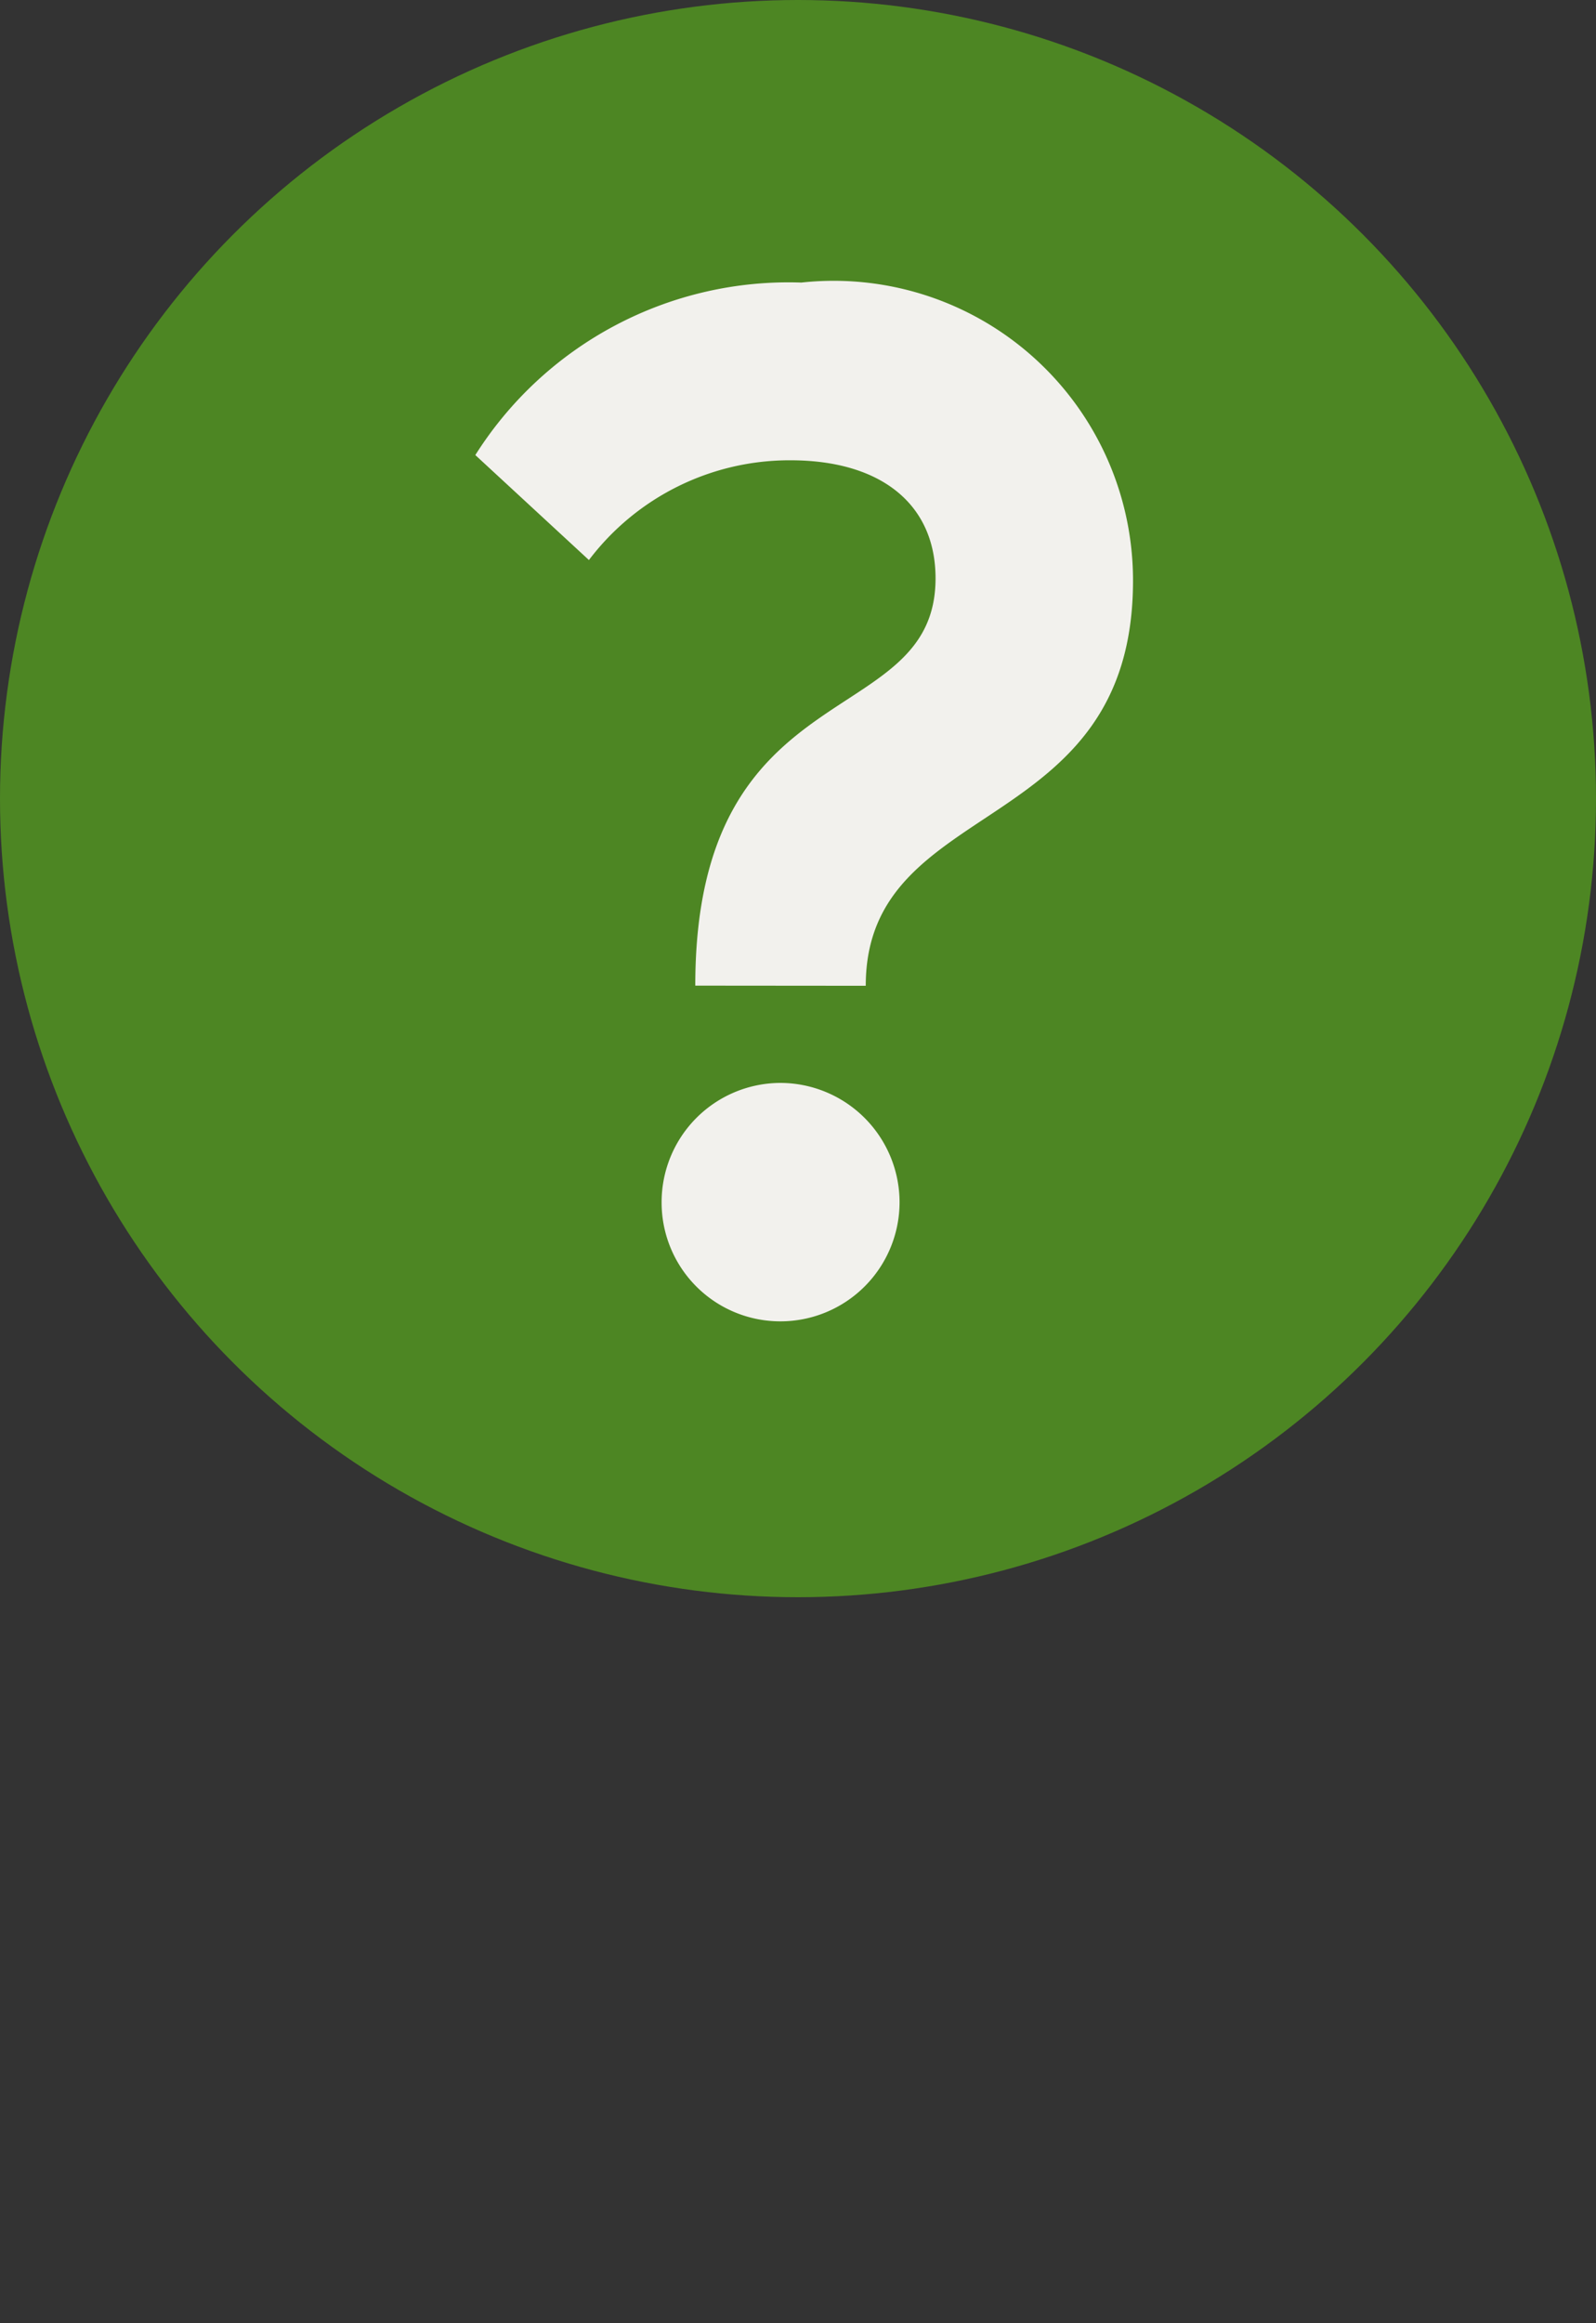
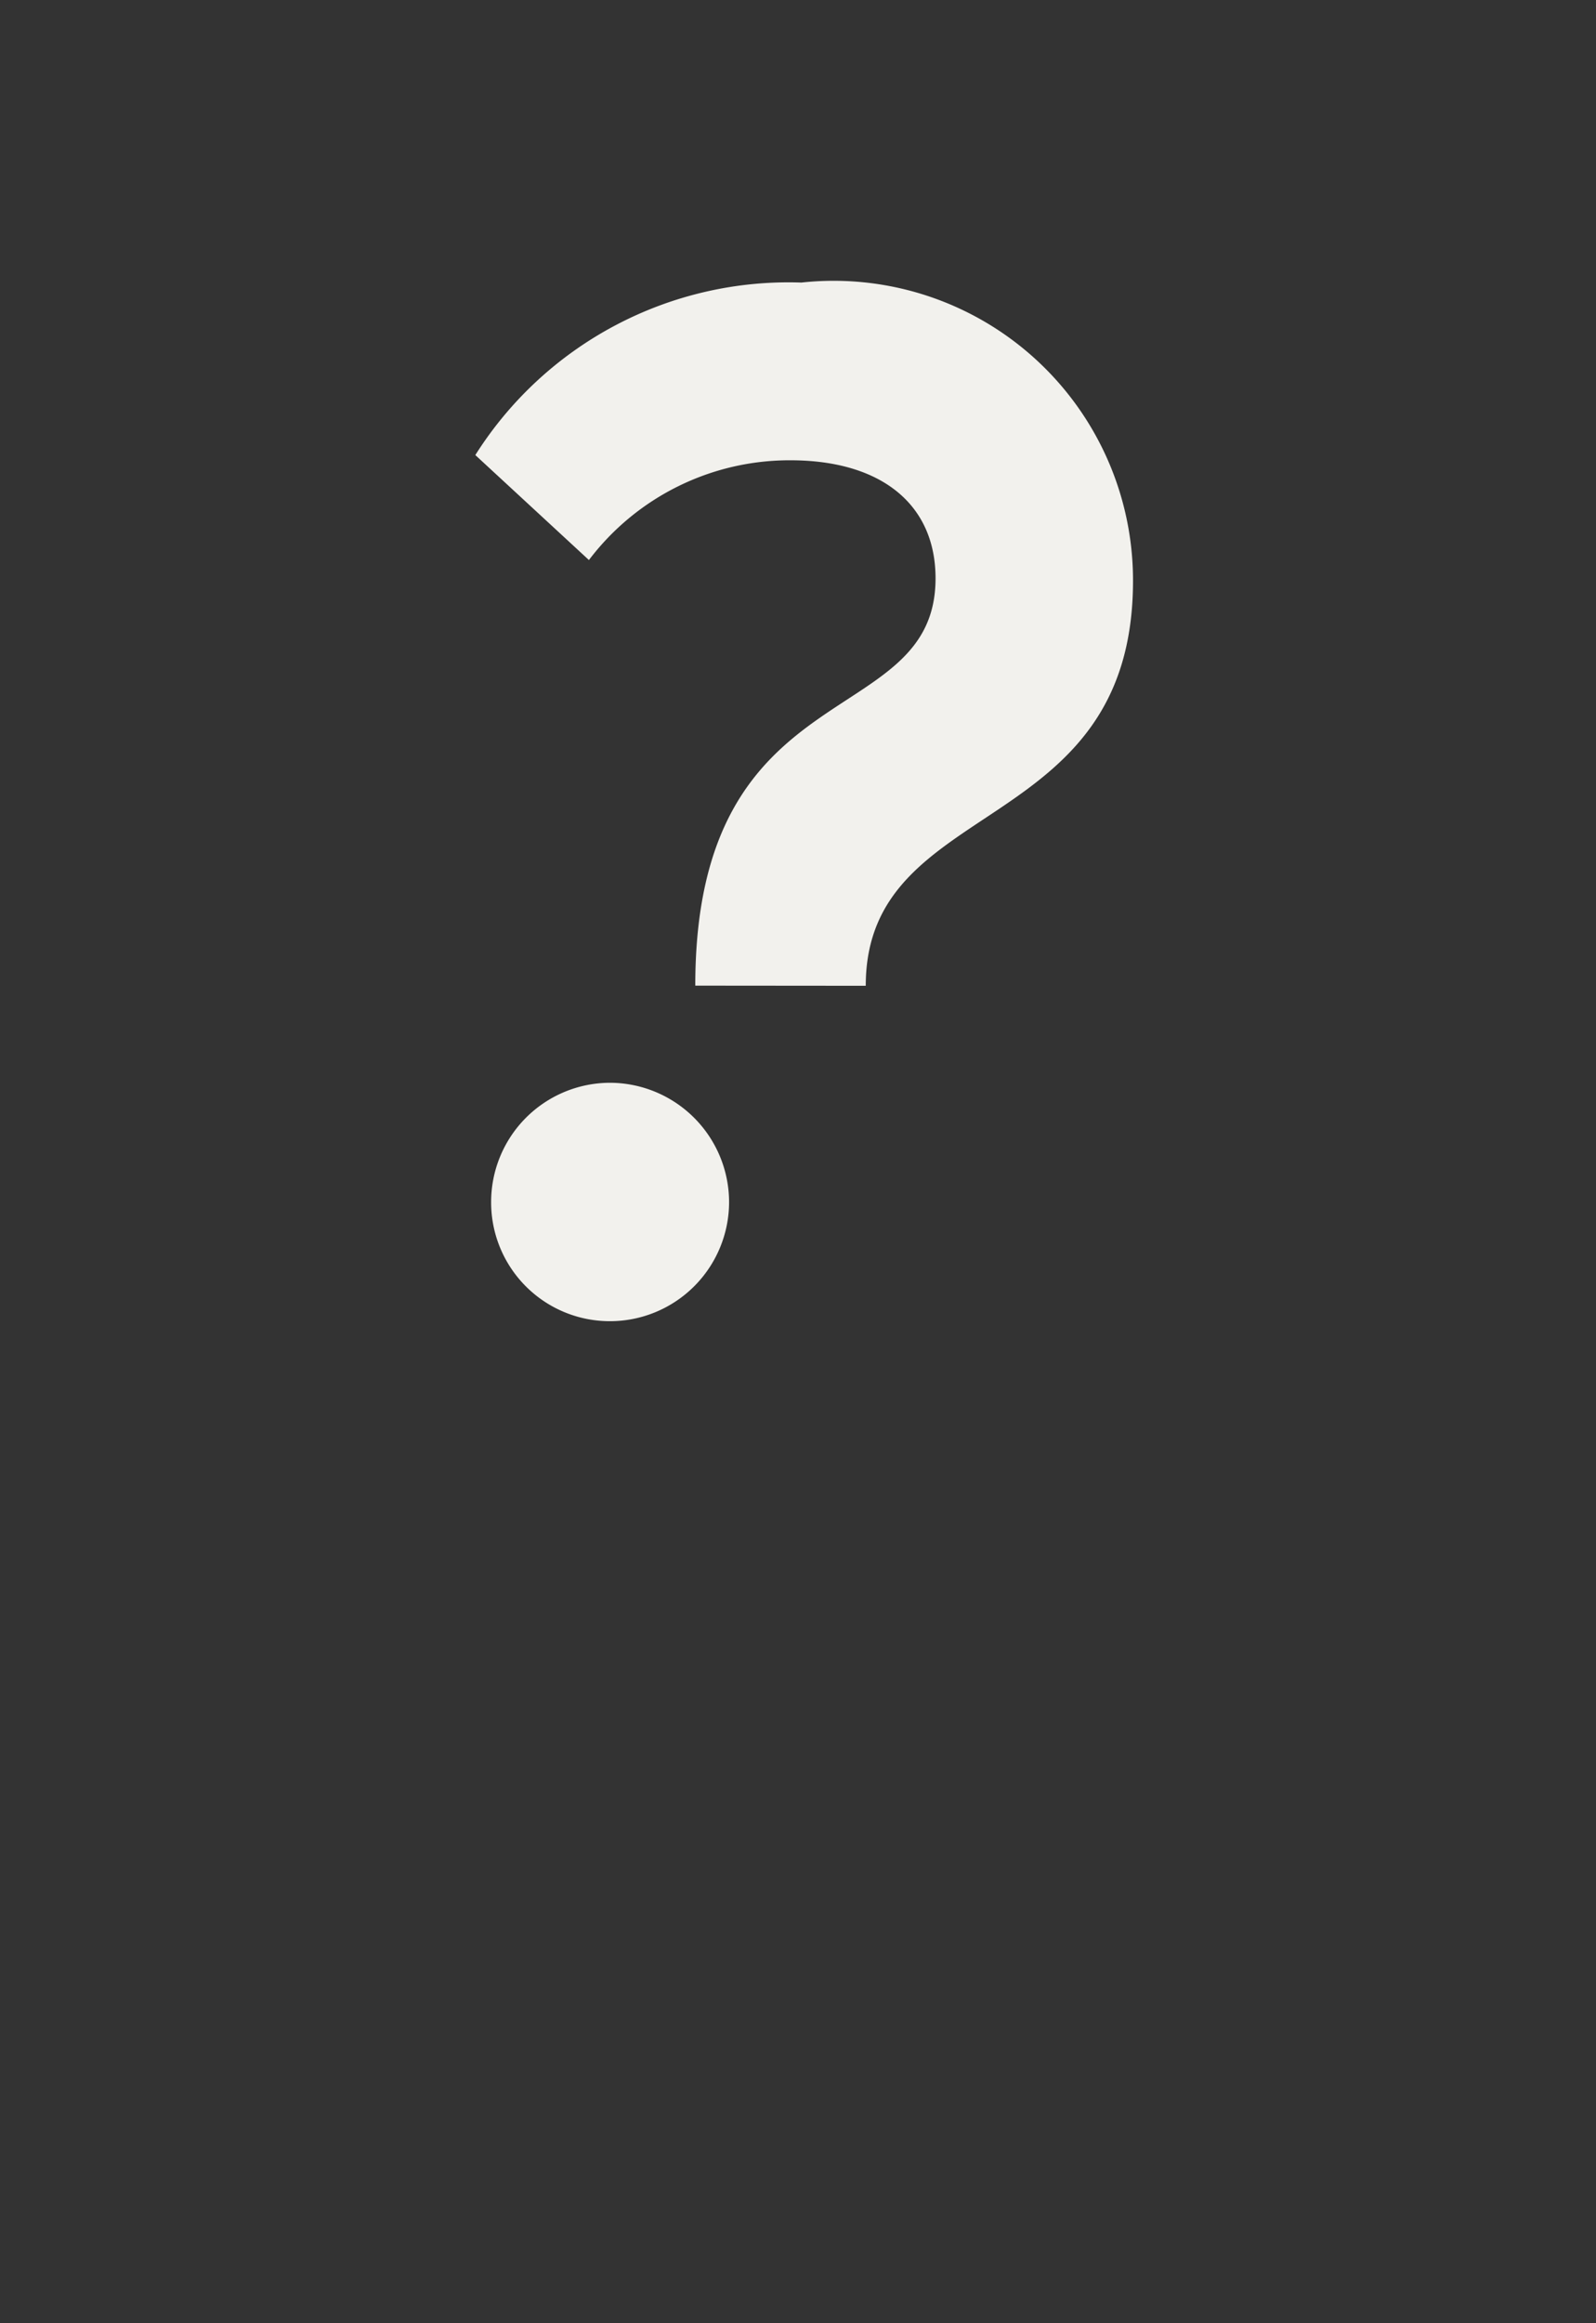
<svg xmlns="http://www.w3.org/2000/svg" width="11" height="16">
  <rect width="100%" height="100%" fill="#333333" stroke="none" />
  <g transform="translate(-1194 -411)">
-     <circle cx="5.5" cy="5.5" r="5.5" transform="translate(1194 411)" fill="#4d8623" />
-     <path d="M1199.967 417.789c0-1.317 1.842-1.005 1.842-2.79a2.063 2.063 0 00-2.286-2.053 2.554 2.554 0 00-2.247 1.188l.783.723a1.735 1.735 0 011.389-.687c.621 0 1 .3 1 .813 0 1.065-1.656.618-1.656 2.805zm-1.407 1.491a.818.818 0 00.819.82.821.821 0 00.821-.82.823.823 0 00-.822-.822.821.821 0 00-.818.822z" fill="#f2f1ed" />
+     <path d="M1199.967 417.789c0-1.317 1.842-1.005 1.842-2.79a2.063 2.063 0 00-2.286-2.053 2.554 2.554 0 00-2.247 1.188l.783.723a1.735 1.735 0 011.389-.687c.621 0 1 .3 1 .813 0 1.065-1.656.618-1.656 2.805m-1.407 1.491a.818.818 0 00.819.82.821.821 0 00.821-.82.823.823 0 00-.822-.822.821.821 0 00-.818.822z" fill="#f2f1ed" />
  </g>
</svg>